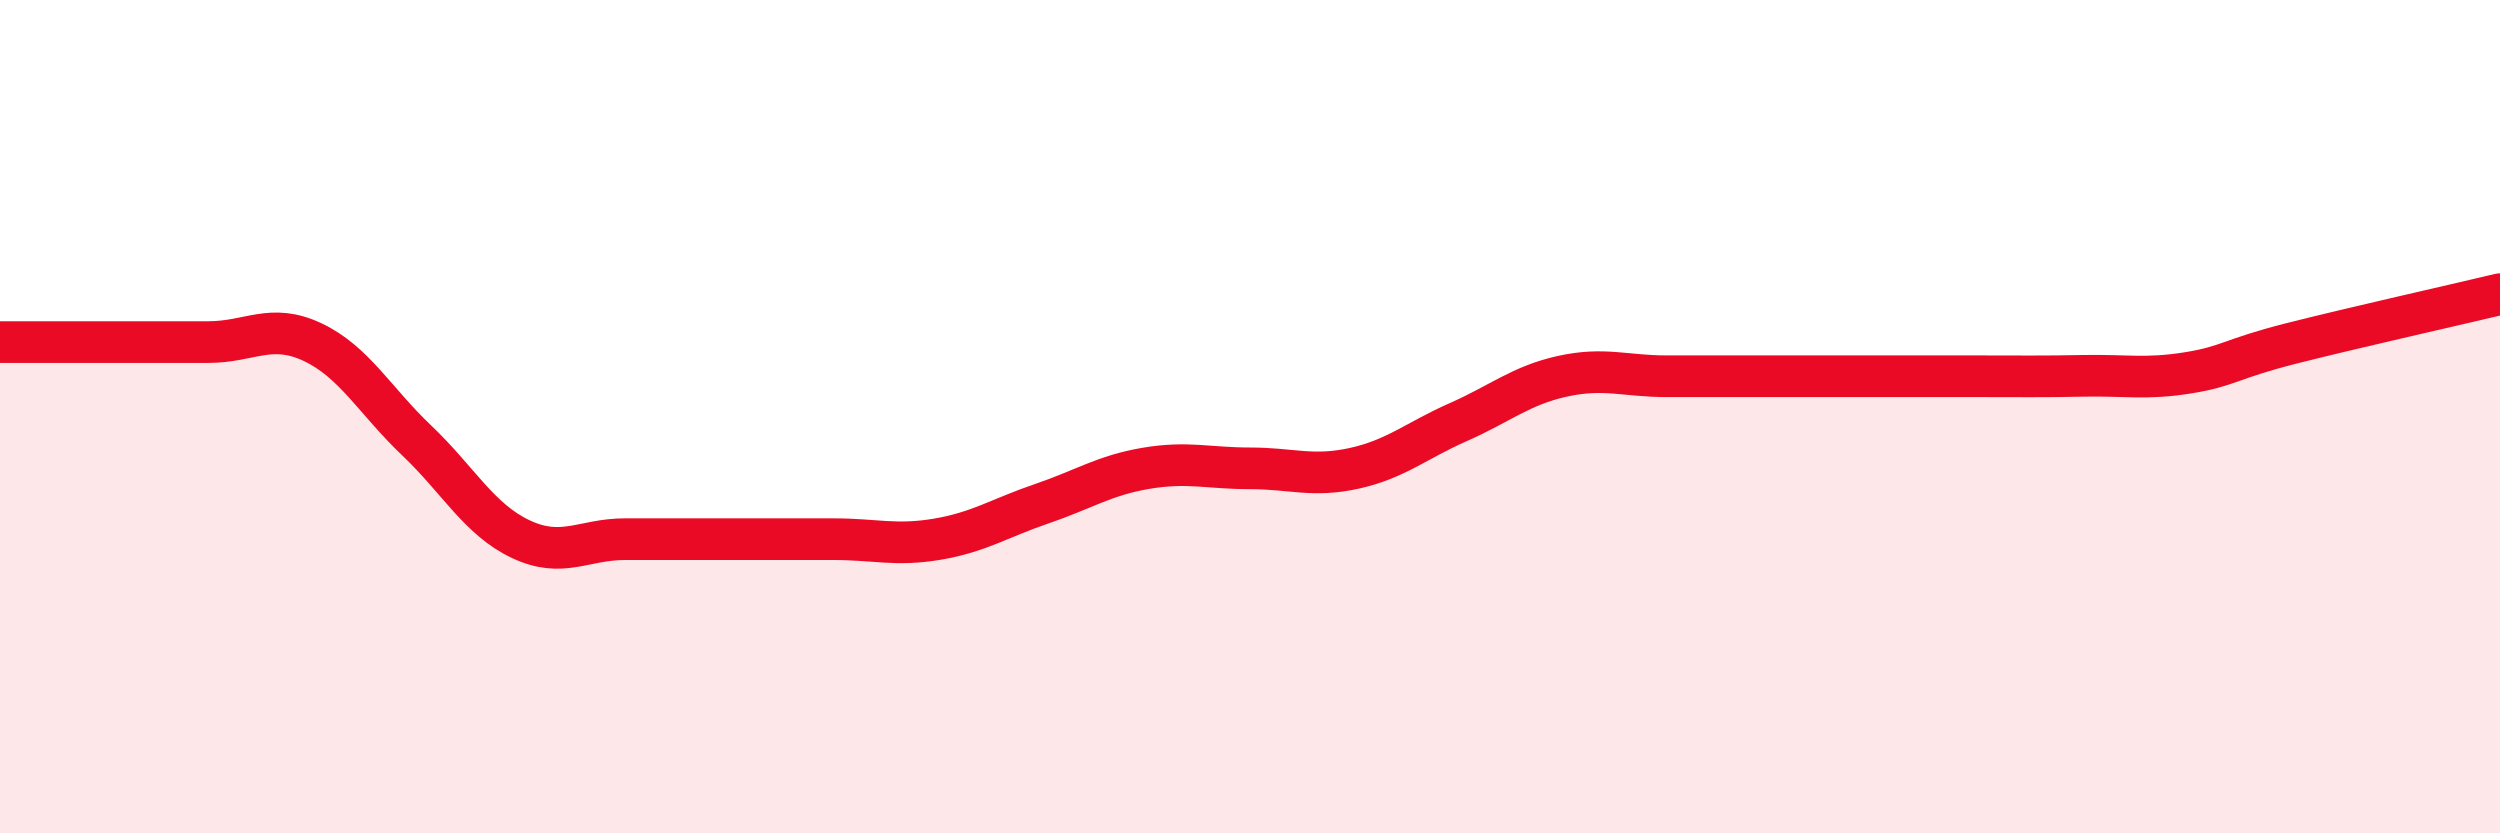
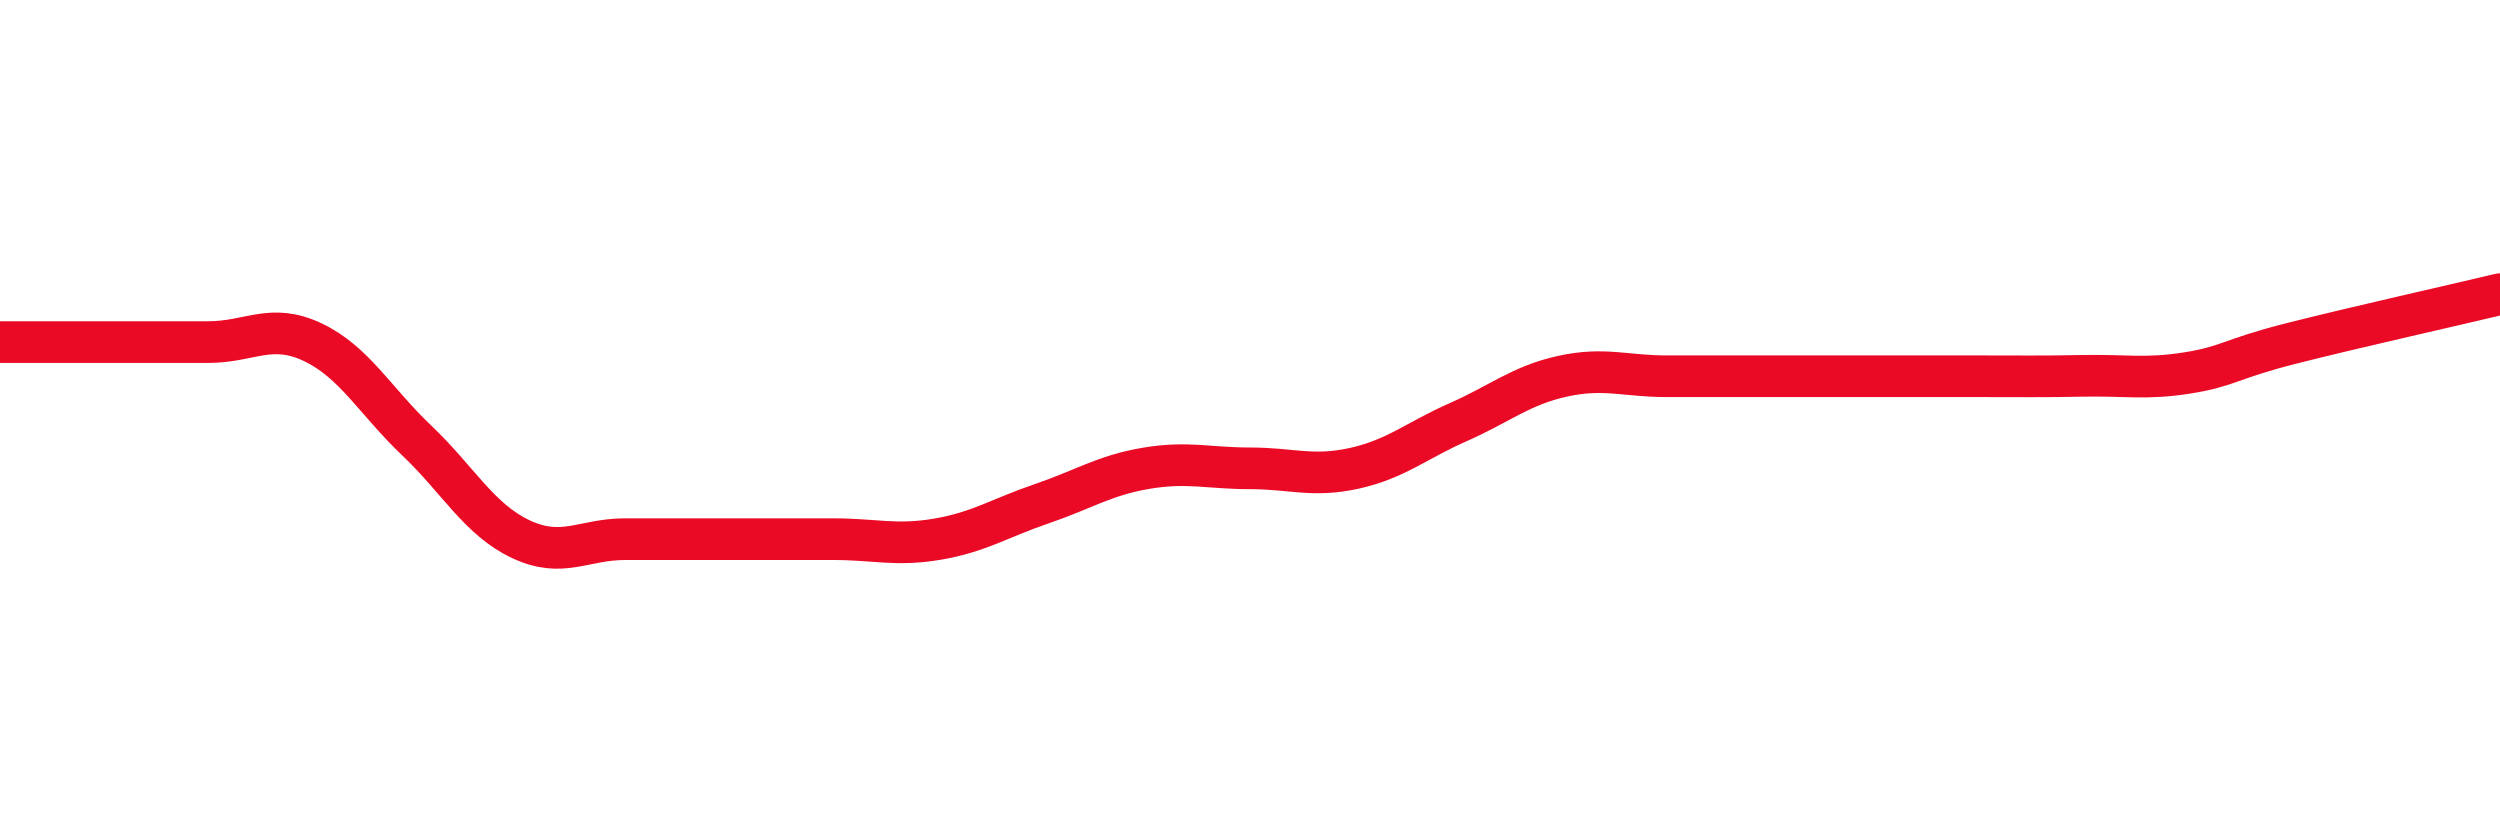
<svg xmlns="http://www.w3.org/2000/svg" width="60" height="20" viewBox="0 0 60 20">
-   <path d="M 0,8.21 C 0.5,8.21 1.5,8.21 2.5,8.21 C 3.5,8.21 4,8.21 5,8.21 C 6,8.21 6.5,7.74 7.5,8.21 C 8.5,8.68 9,9.62 10,10.57 C 11,11.52 11.5,12.47 12.5,12.94 C 13.5,13.41 14,12.94 15,12.94 C 16,12.94 16.5,12.94 17.5,12.94 C 18.5,12.94 19,12.94 20,12.94 C 21,12.94 21.5,13.11 22.5,12.94 C 23.5,12.77 24,12.43 25,12.09 C 26,11.75 26.5,11.41 27.5,11.24 C 28.5,11.07 29,11.24 30,11.24 C 31,11.24 31.5,11.46 32.5,11.24 C 33.5,11.02 34,10.57 35,10.13 C 36,9.69 36.5,9.25 37.5,9.03 C 38.5,8.81 39,9.03 40,9.03 C 41,9.03 41.5,9.03 42.5,9.03 C 43.5,9.03 44,9.03 45,9.03 C 46,9.03 46.5,9.03 47.5,9.03 C 48.5,9.03 49,9.04 50,9.02 C 51,9 51.5,9.11 52.5,8.95 C 53.5,8.79 53.5,8.62 55,8.24 C 56.5,7.86 59,7.3 60,7.06L60 20L0 20Z" fill="#EB0A25" opacity="0.1" stroke-linecap="round" stroke-linejoin="round" />
  <path d="M 0,8.21 C 0.5,8.21 1.5,8.21 2.5,8.21 C 3.5,8.21 4,8.21 5,8.21 C 6,8.21 6.5,7.74 7.5,8.21 C 8.5,8.68 9,9.62 10,10.57 C 11,11.52 11.5,12.47 12.5,12.94 C 13.5,13.41 14,12.94 15,12.94 C 16,12.94 16.5,12.94 17.5,12.94 C 18.5,12.94 19,12.94 20,12.94 C 21,12.94 21.5,13.11 22.5,12.94 C 23.5,12.77 24,12.43 25,12.09 C 26,11.75 26.5,11.41 27.5,11.24 C 28.5,11.07 29,11.24 30,11.24 C 31,11.24 31.5,11.46 32.5,11.24 C 33.5,11.02 34,10.57 35,10.13 C 36,9.69 36.5,9.25 37.5,9.03 C 38.5,8.81 39,9.03 40,9.03 C 41,9.03 41.5,9.03 42.5,9.03 C 43.5,9.03 44,9.03 45,9.03 C 46,9.03 46.5,9.03 47.5,9.03 C 48.5,9.03 49,9.04 50,9.02 C 51,9 51.5,9.11 52.5,8.95 C 53.5,8.79 53.5,8.62 55,8.24 C 56.5,7.86 59,7.3 60,7.06" stroke="#EB0A25" stroke-width="1" fill="none" stroke-linecap="round" stroke-linejoin="round" />
</svg>